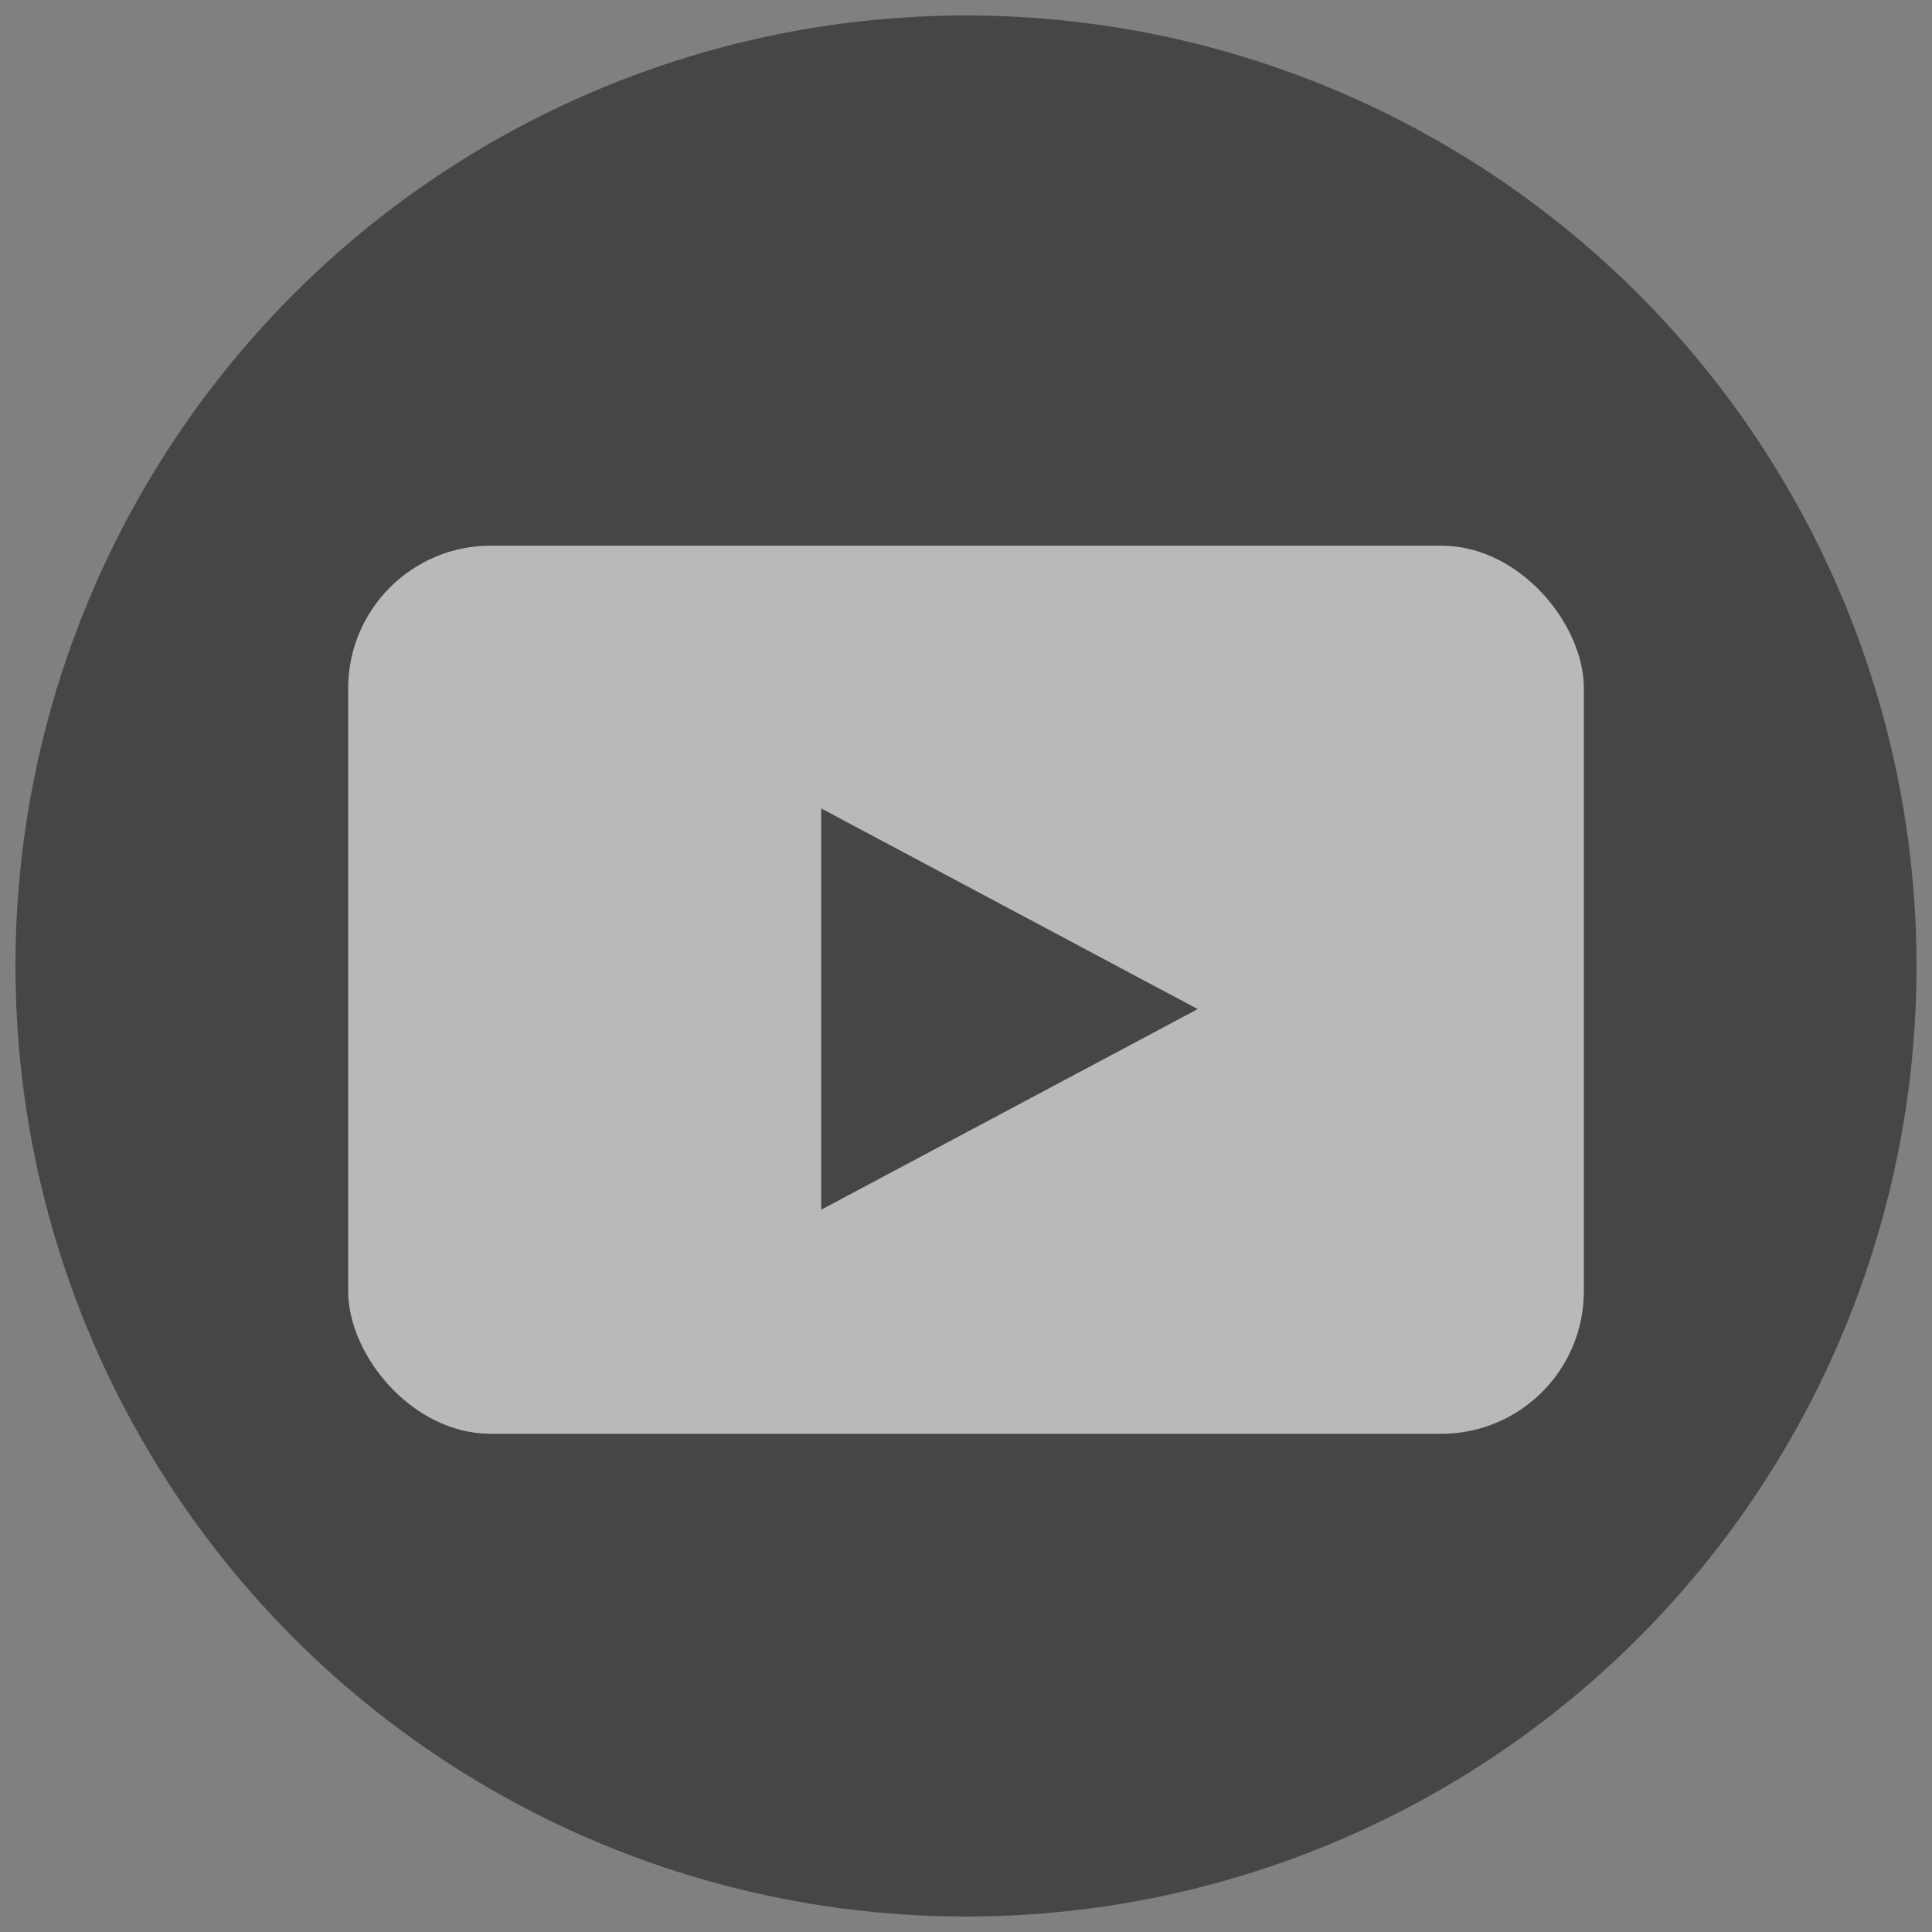
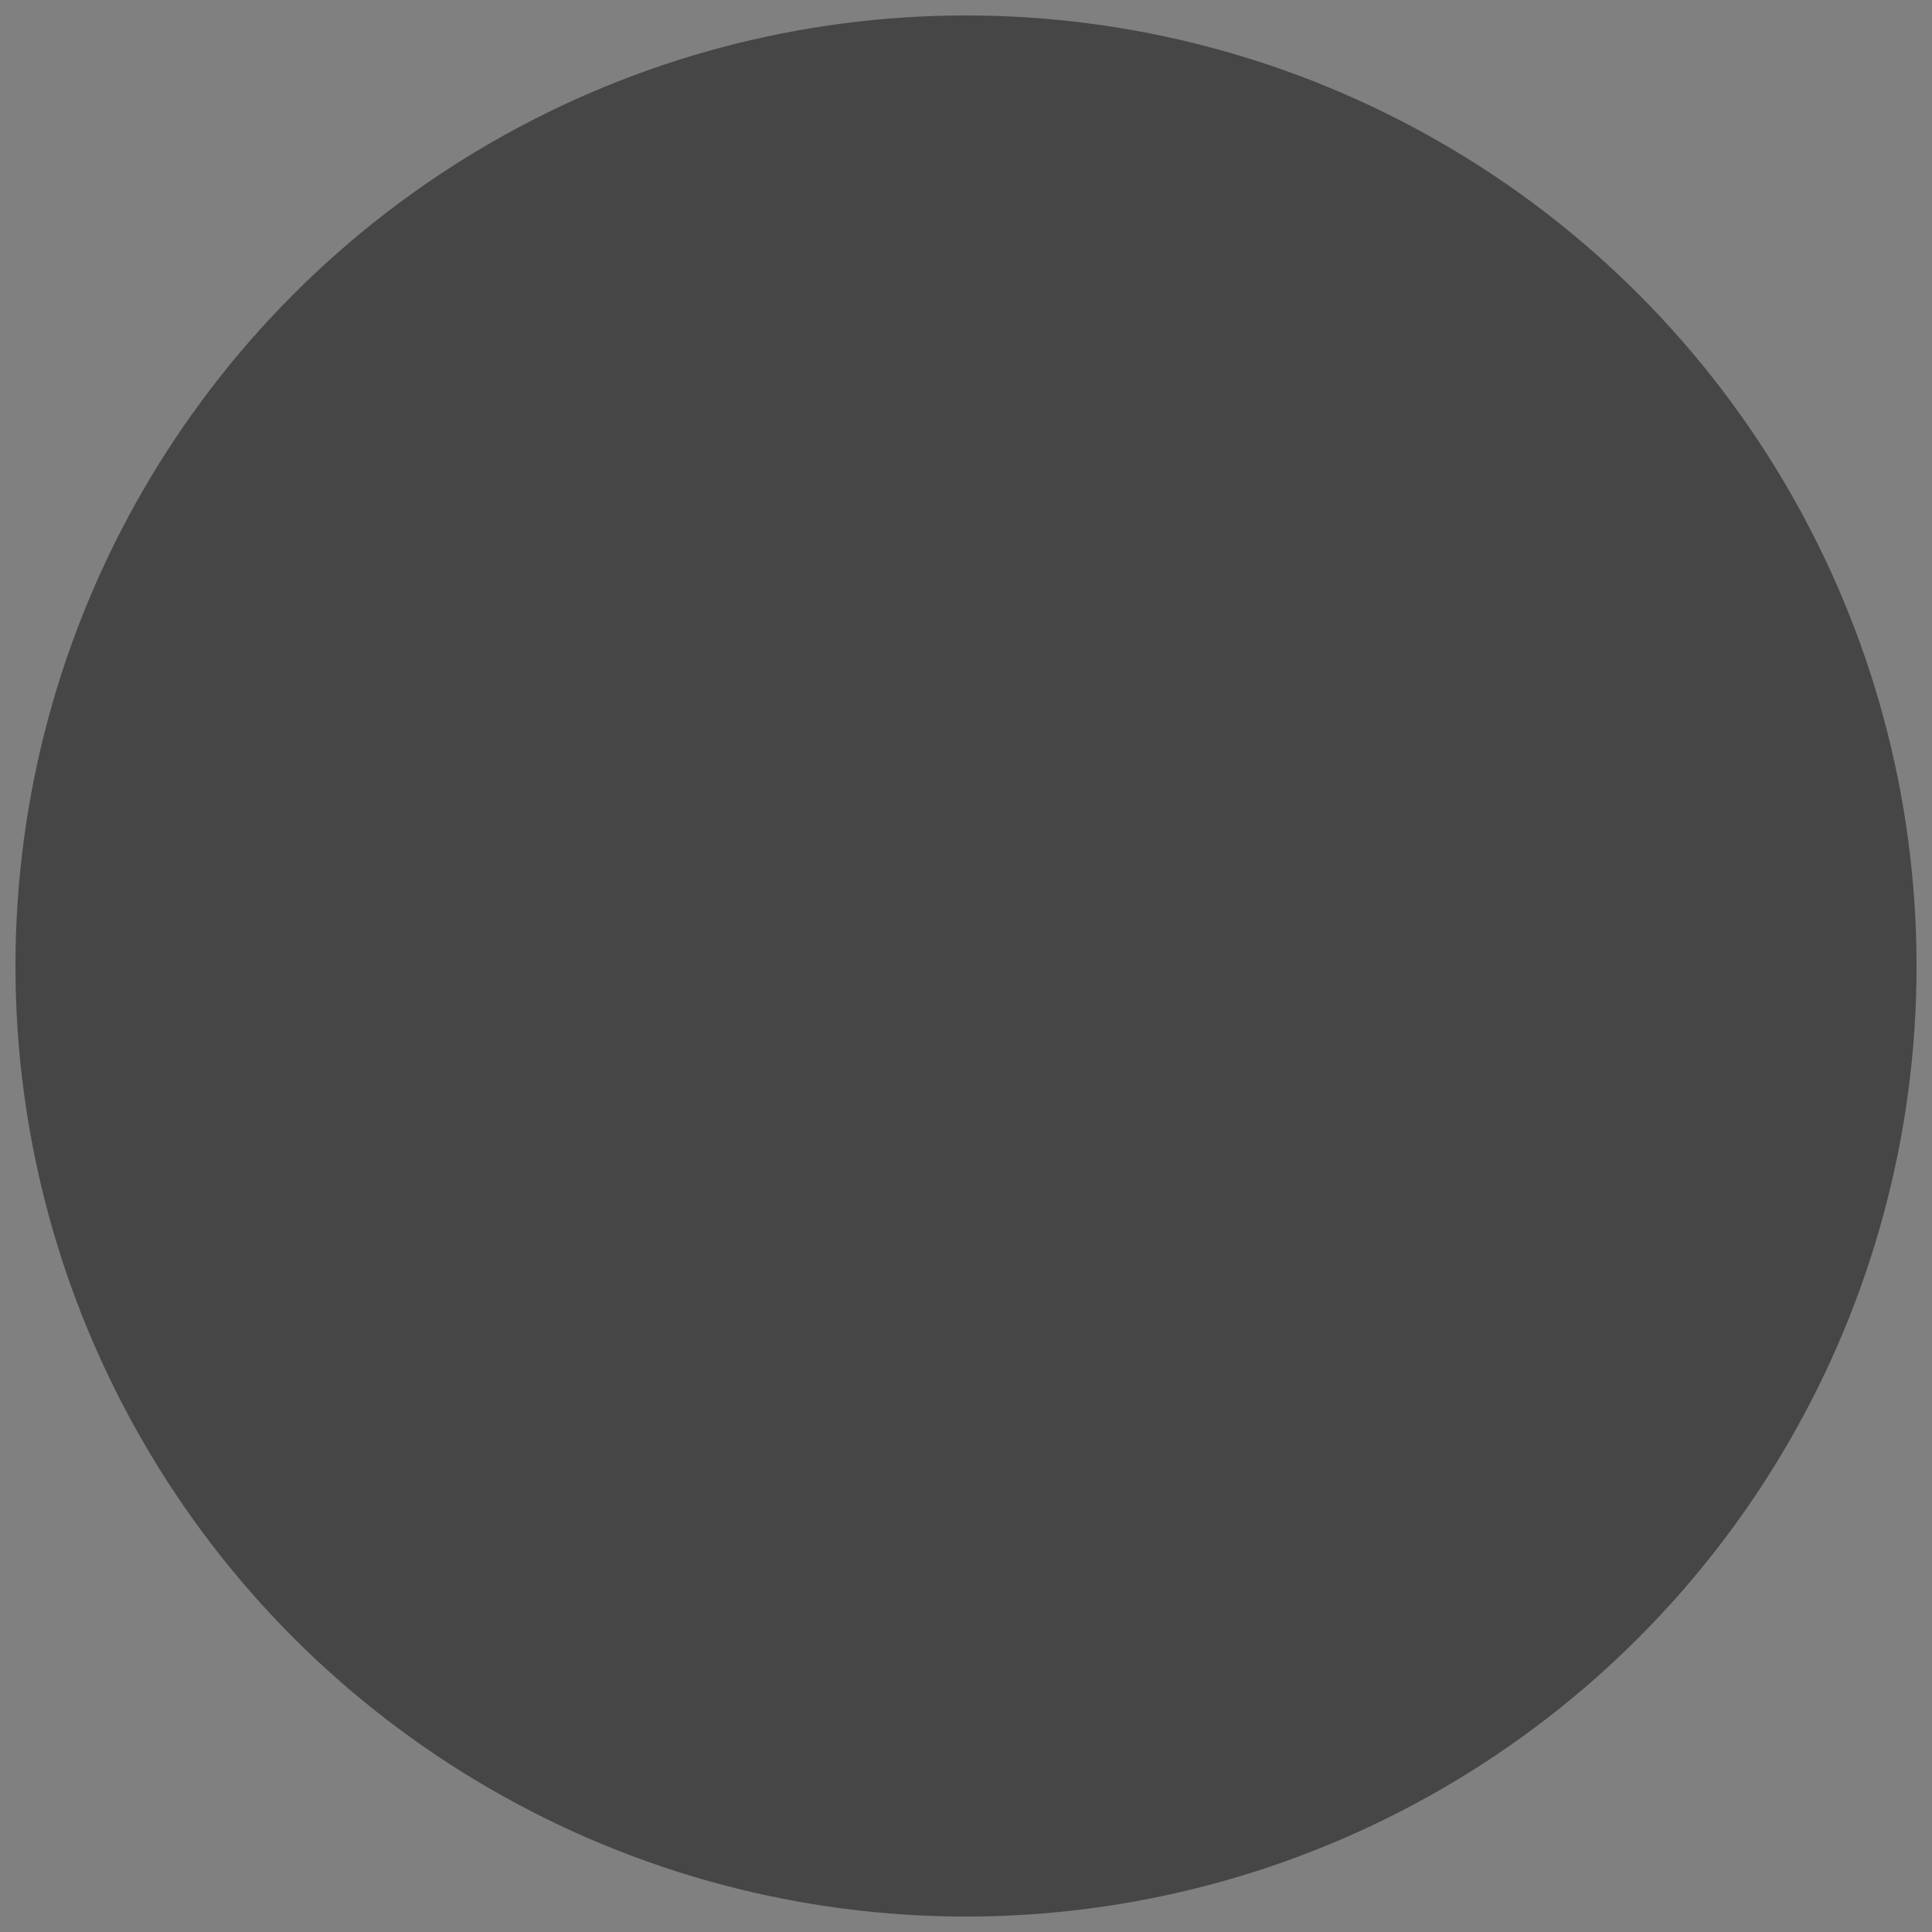
<svg xmlns="http://www.w3.org/2000/svg" width="46" height="46" viewBox="0 0 46 46" fill="none">
  <rect x="0" y="0" width="46" height="46" fill="#808080" stroke="none" />
  <g opacity="0.45">
    <circle cx="23" cy="23" r="22.632" fill="black" />
-     <rect x="8.29" y="12.992" width="29.421" height="21.146" rx="3.395" fill="white" />
-     <path d="M28.517 24.026L19.552 28.803L19.552 19.248L28.517 24.026Z" fill="black" />
+     <path d="M28.517 24.026L19.552 28.803L28.517 24.026Z" fill="black" />
  </g>
</svg>